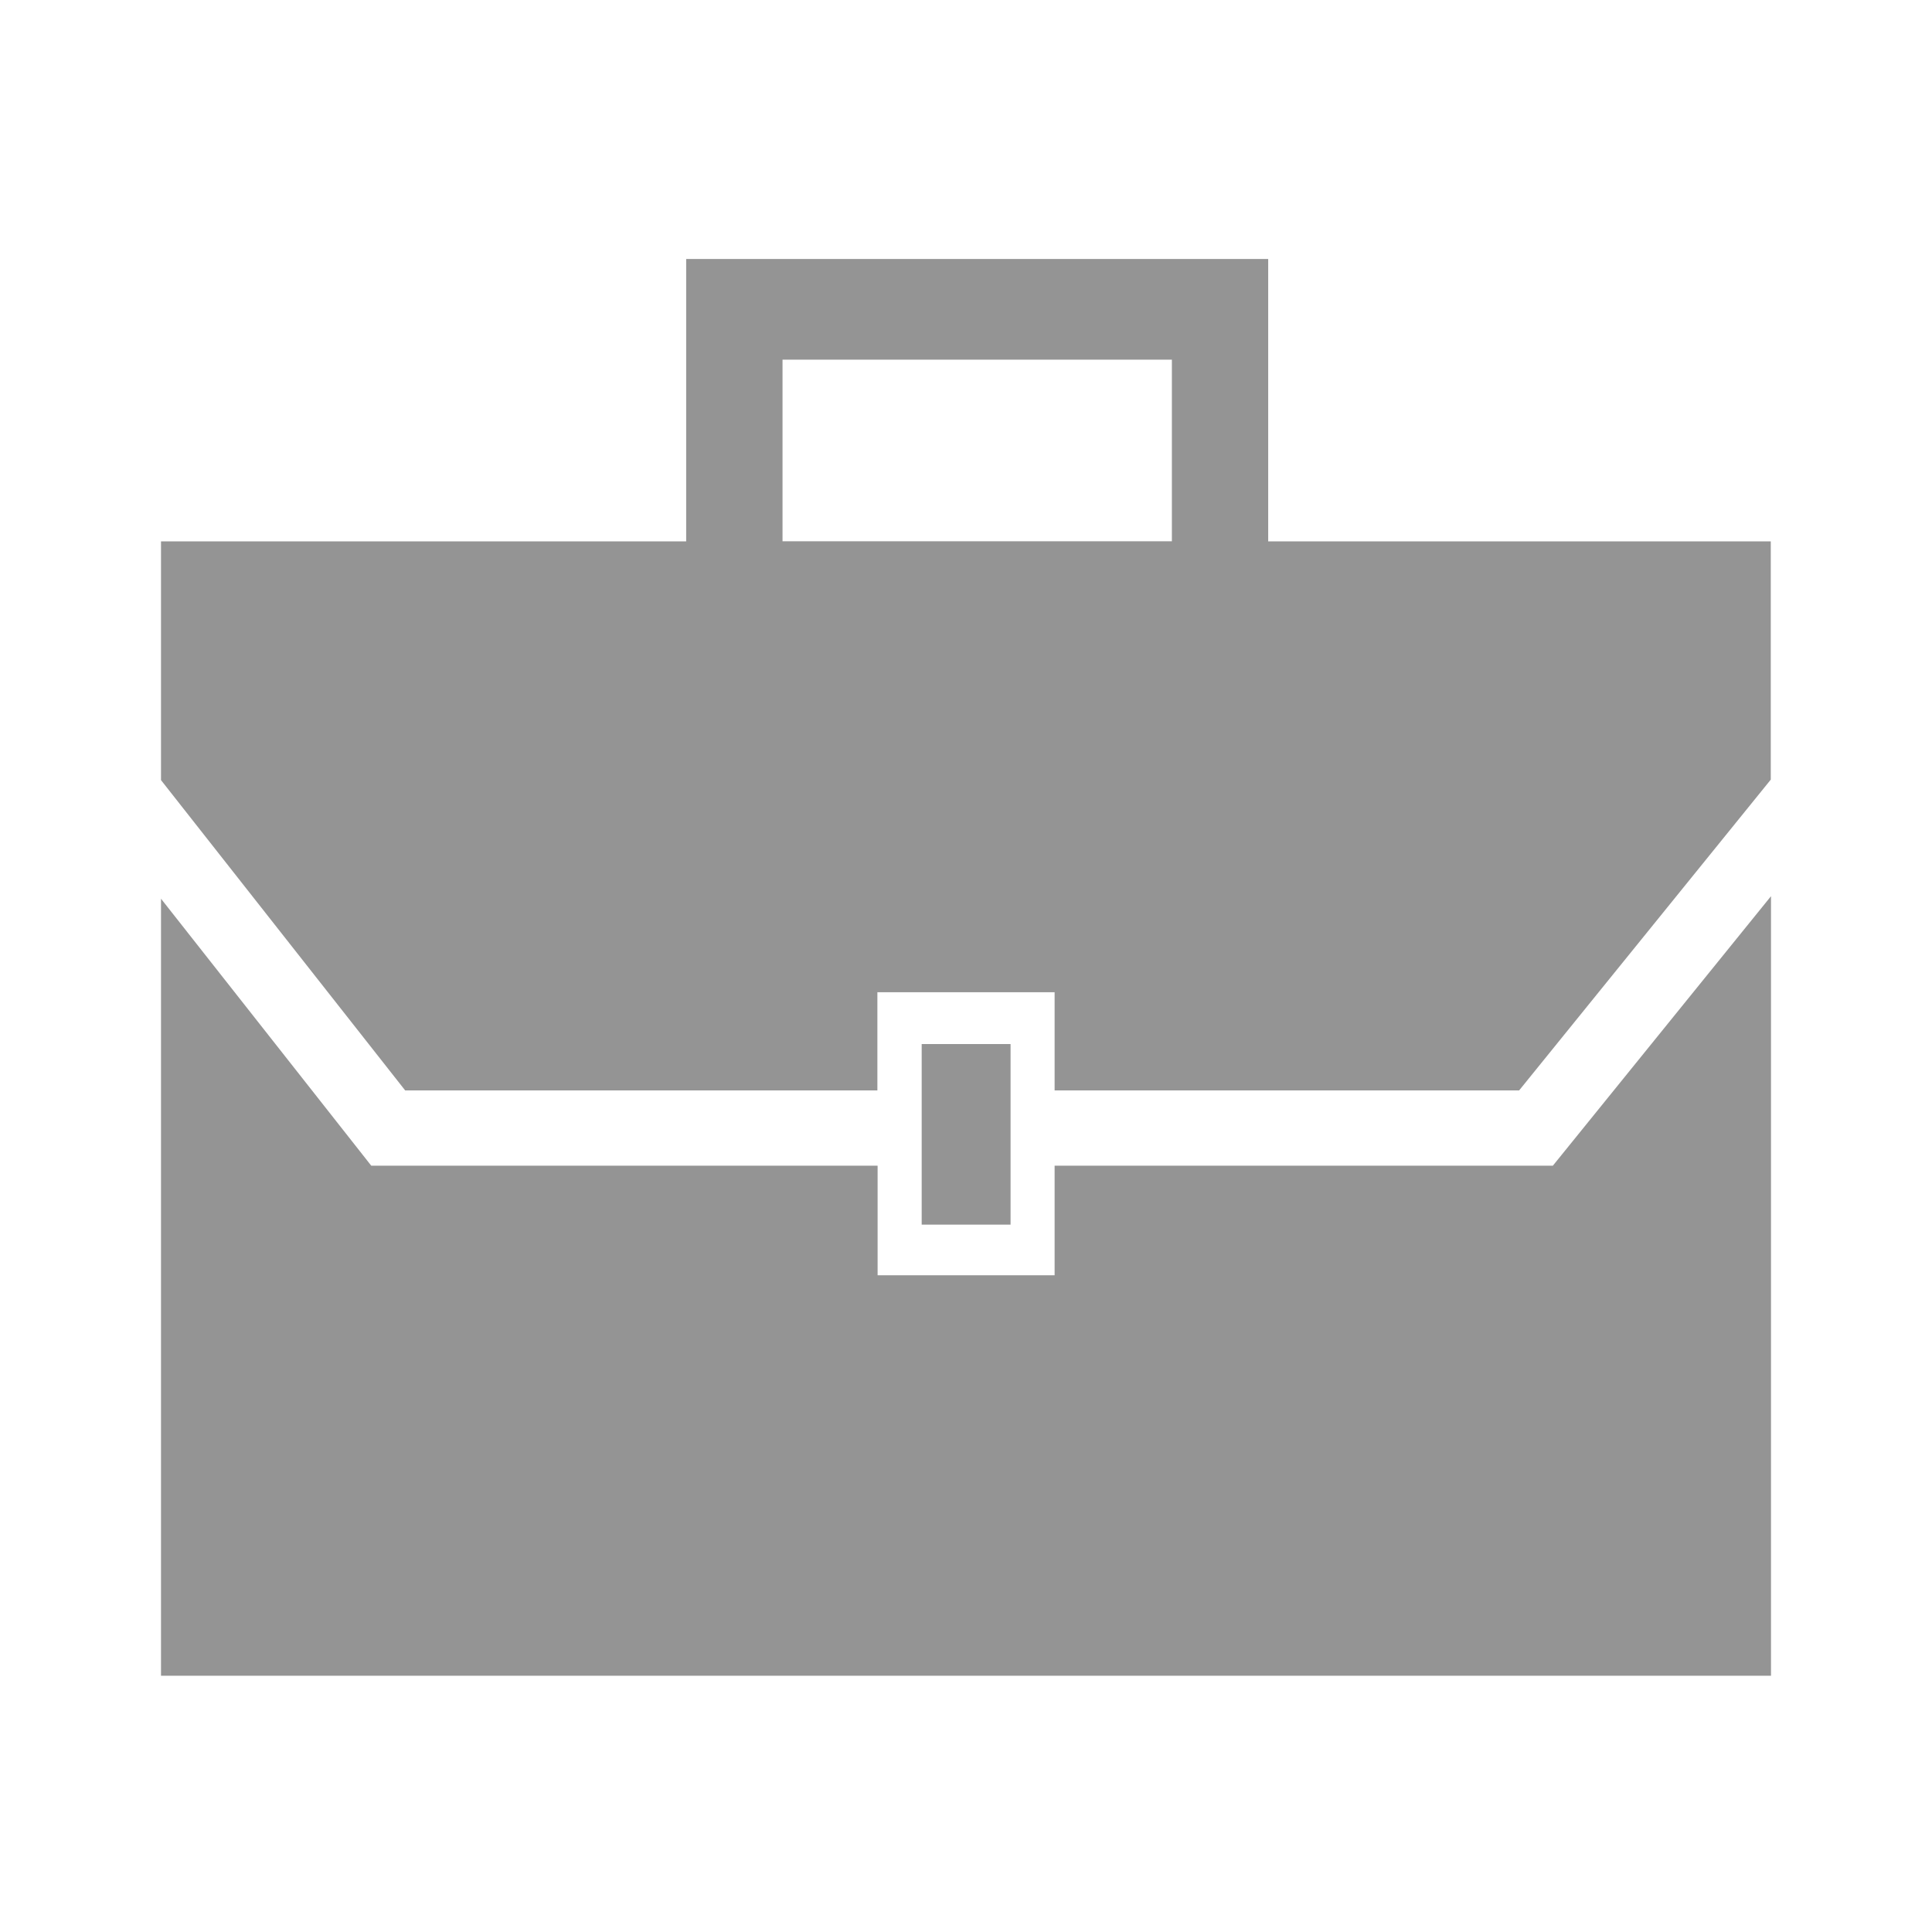
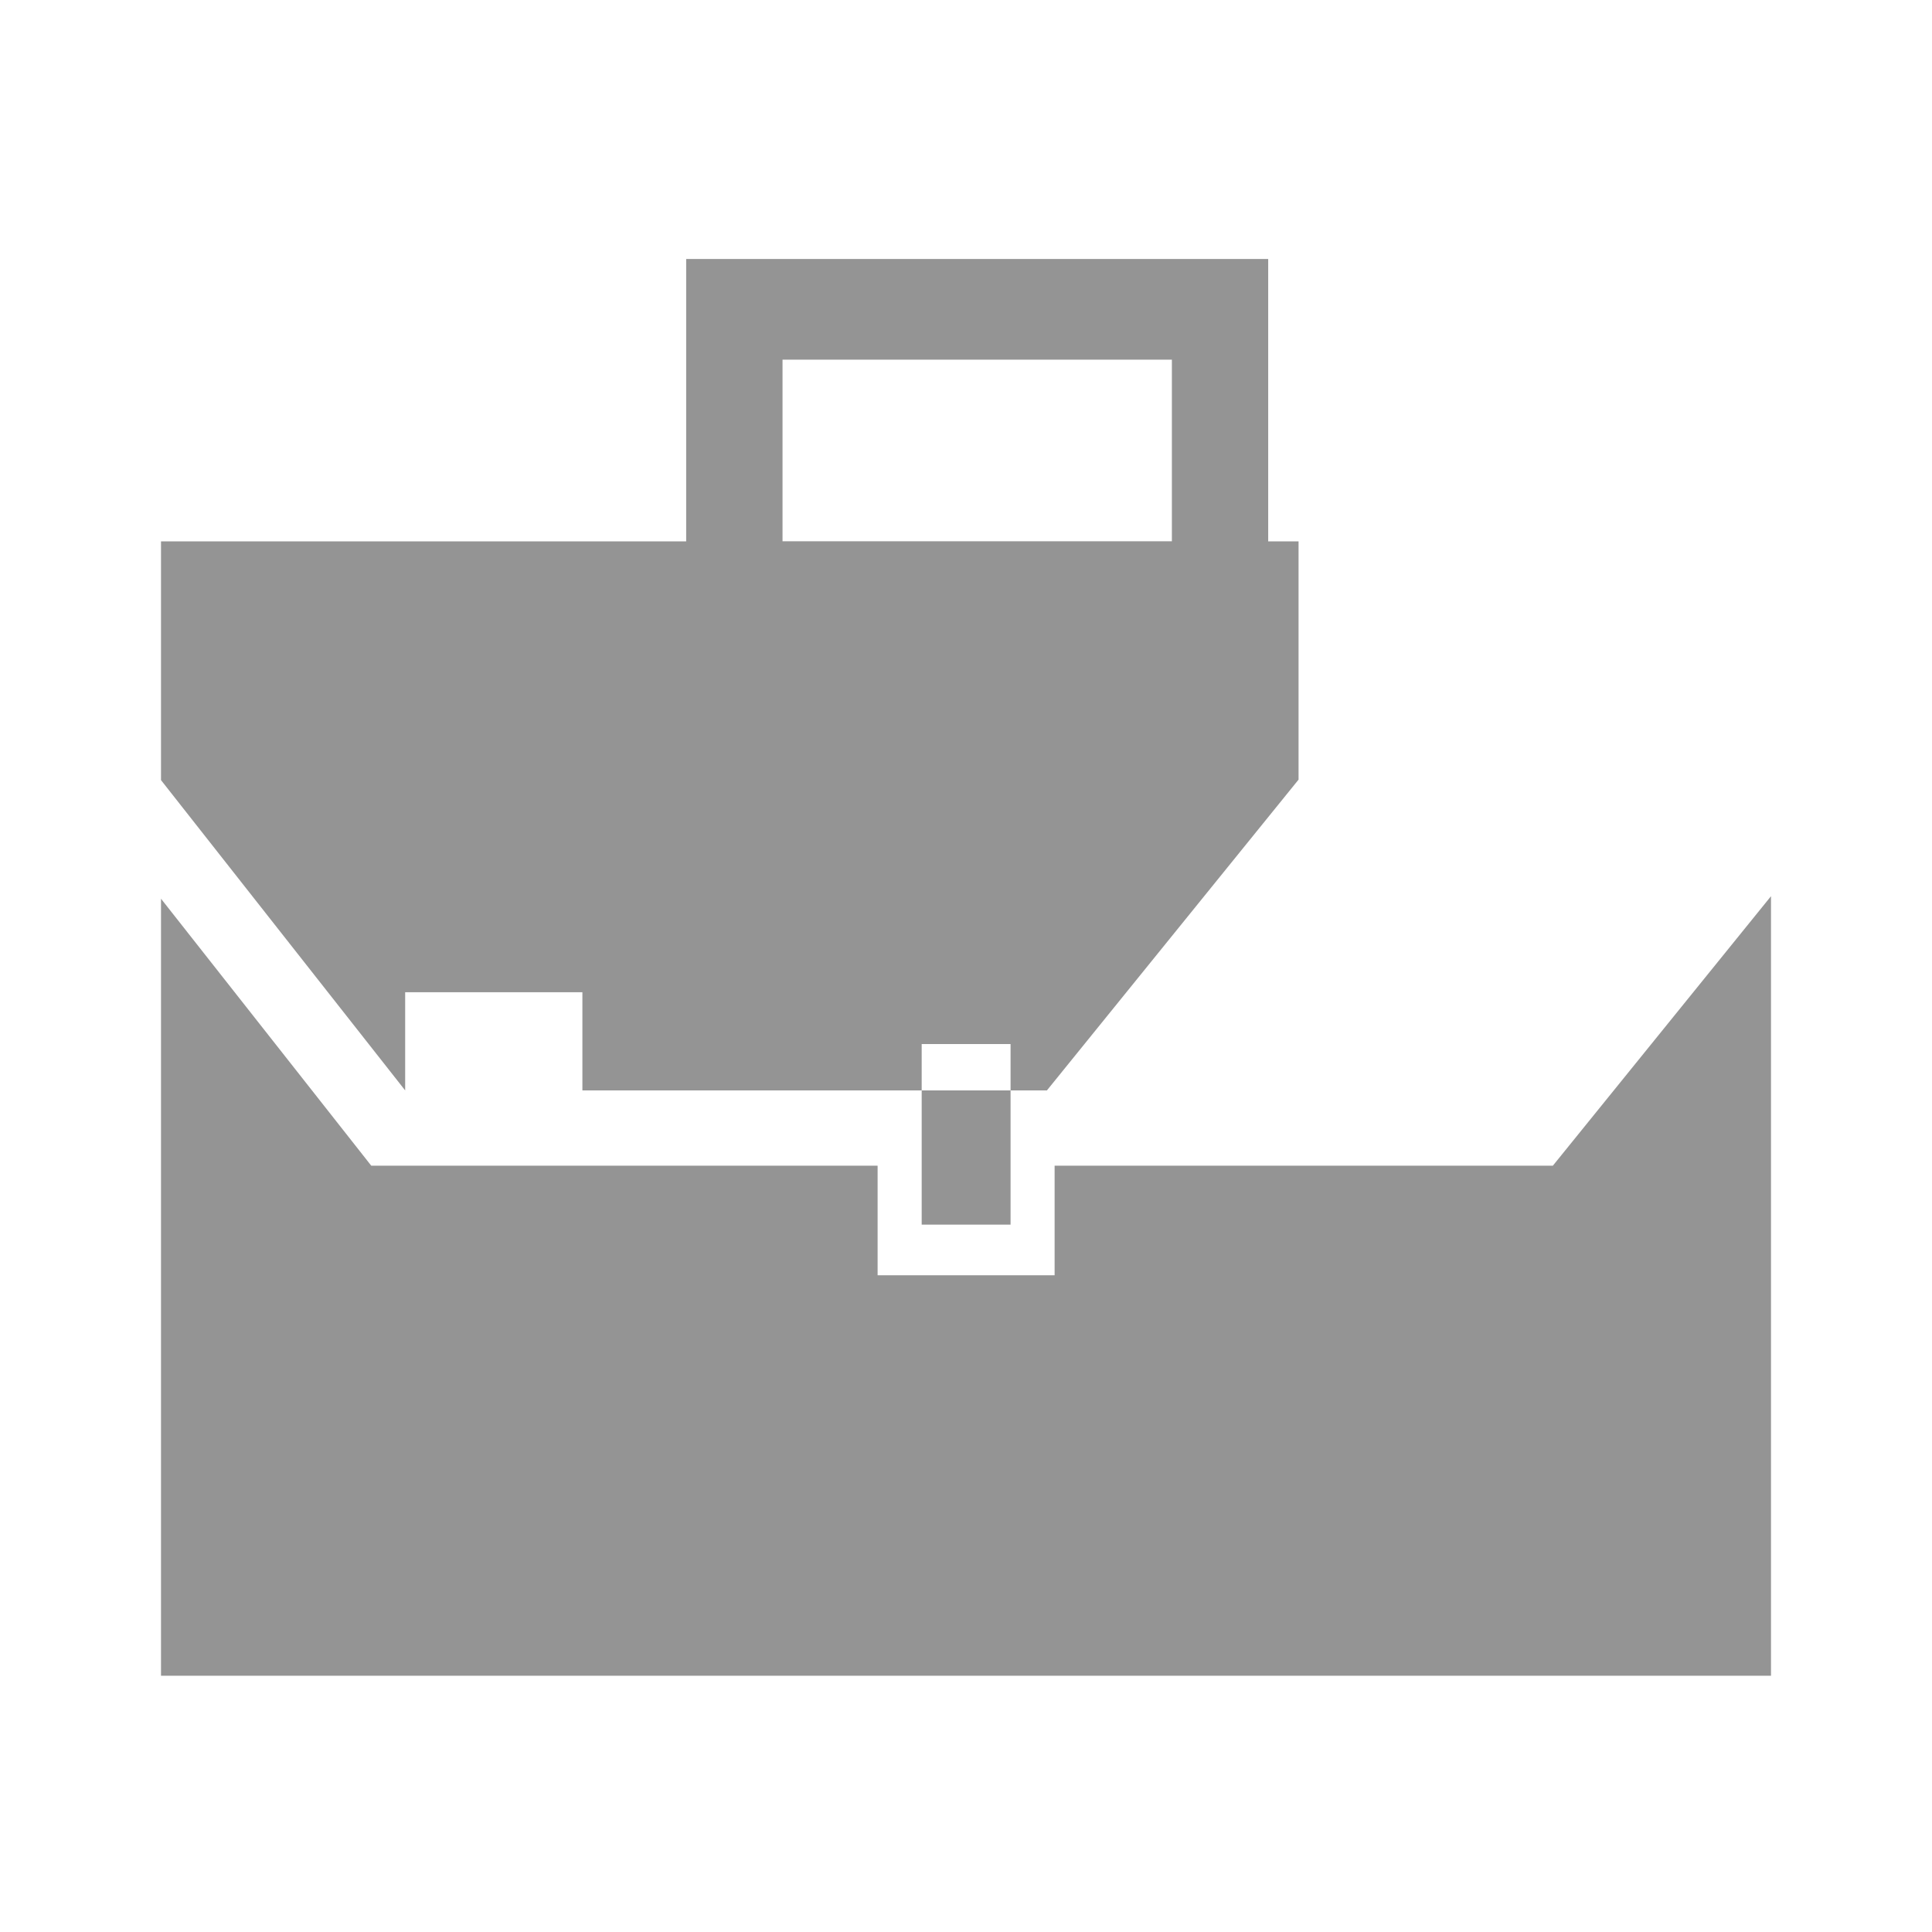
<svg xmlns="http://www.w3.org/2000/svg" width="60" height="60" fill="none">
-   <path fill="#949494" fill-rule="evenodd" d="M39.385 16.81V8.043H21.31v8.769H5v7.415l7.583 9.637h14.665v-3.05h5.504v3.05h14.426l7.815-9.652v-7.4H39.385Zm-2.991 0H24.302v-5.64h12.092v5.64Zm-3.642 19.392v3.403h-5.497v-3.403H11.53L5 27.91v24.132h50v-24.21l-6.775 8.37H32.752Zm-4.128-3.778h2.76v5.608h-2.76v-5.608Z" clip-rule="evenodd" />
+   <path fill="#949494" fill-rule="evenodd" d="M39.385 16.81V8.043H21.31v8.769H5v7.415l7.583 9.637v-3.05h5.504v3.05h14.426l7.815-9.652v-7.4H39.385Zm-2.991 0H24.302v-5.64h12.092v5.64Zm-3.642 19.392v3.403h-5.497v-3.403H11.53L5 27.91v24.132h50v-24.21l-6.775 8.37H32.752Zm-4.128-3.778h2.76v5.608h-2.76v-5.608Z" clip-rule="evenodd" />
</svg>